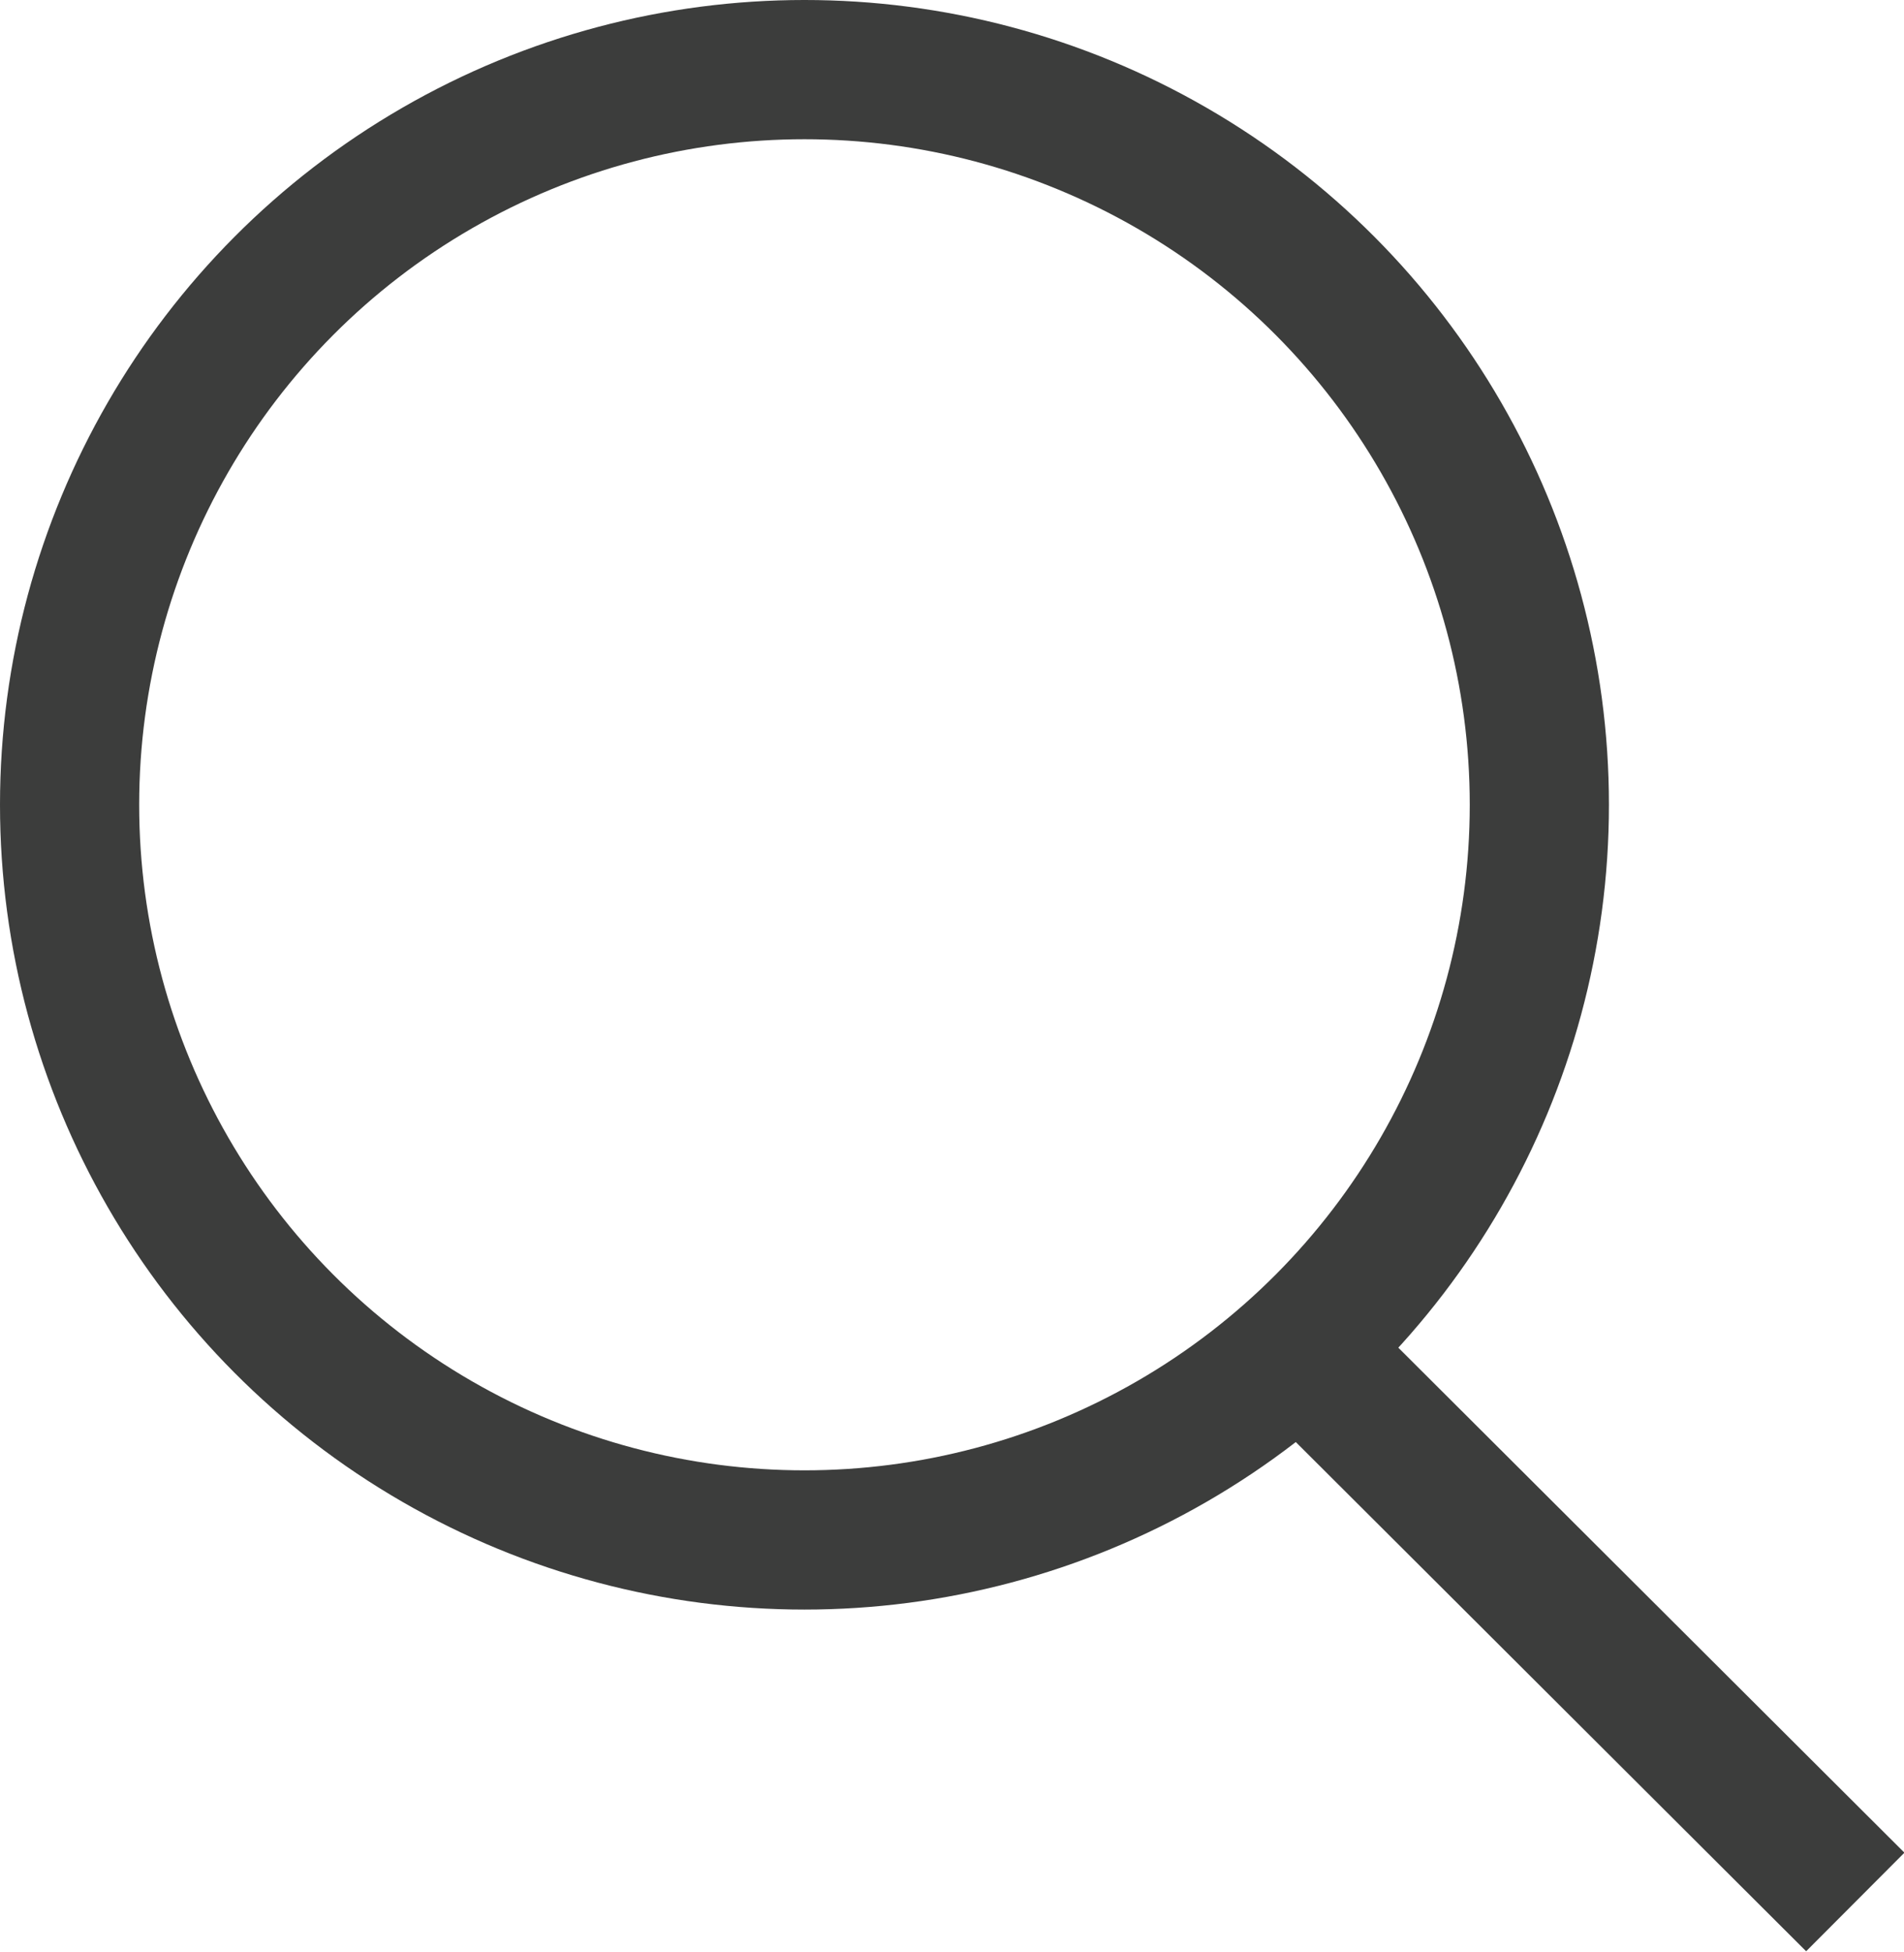
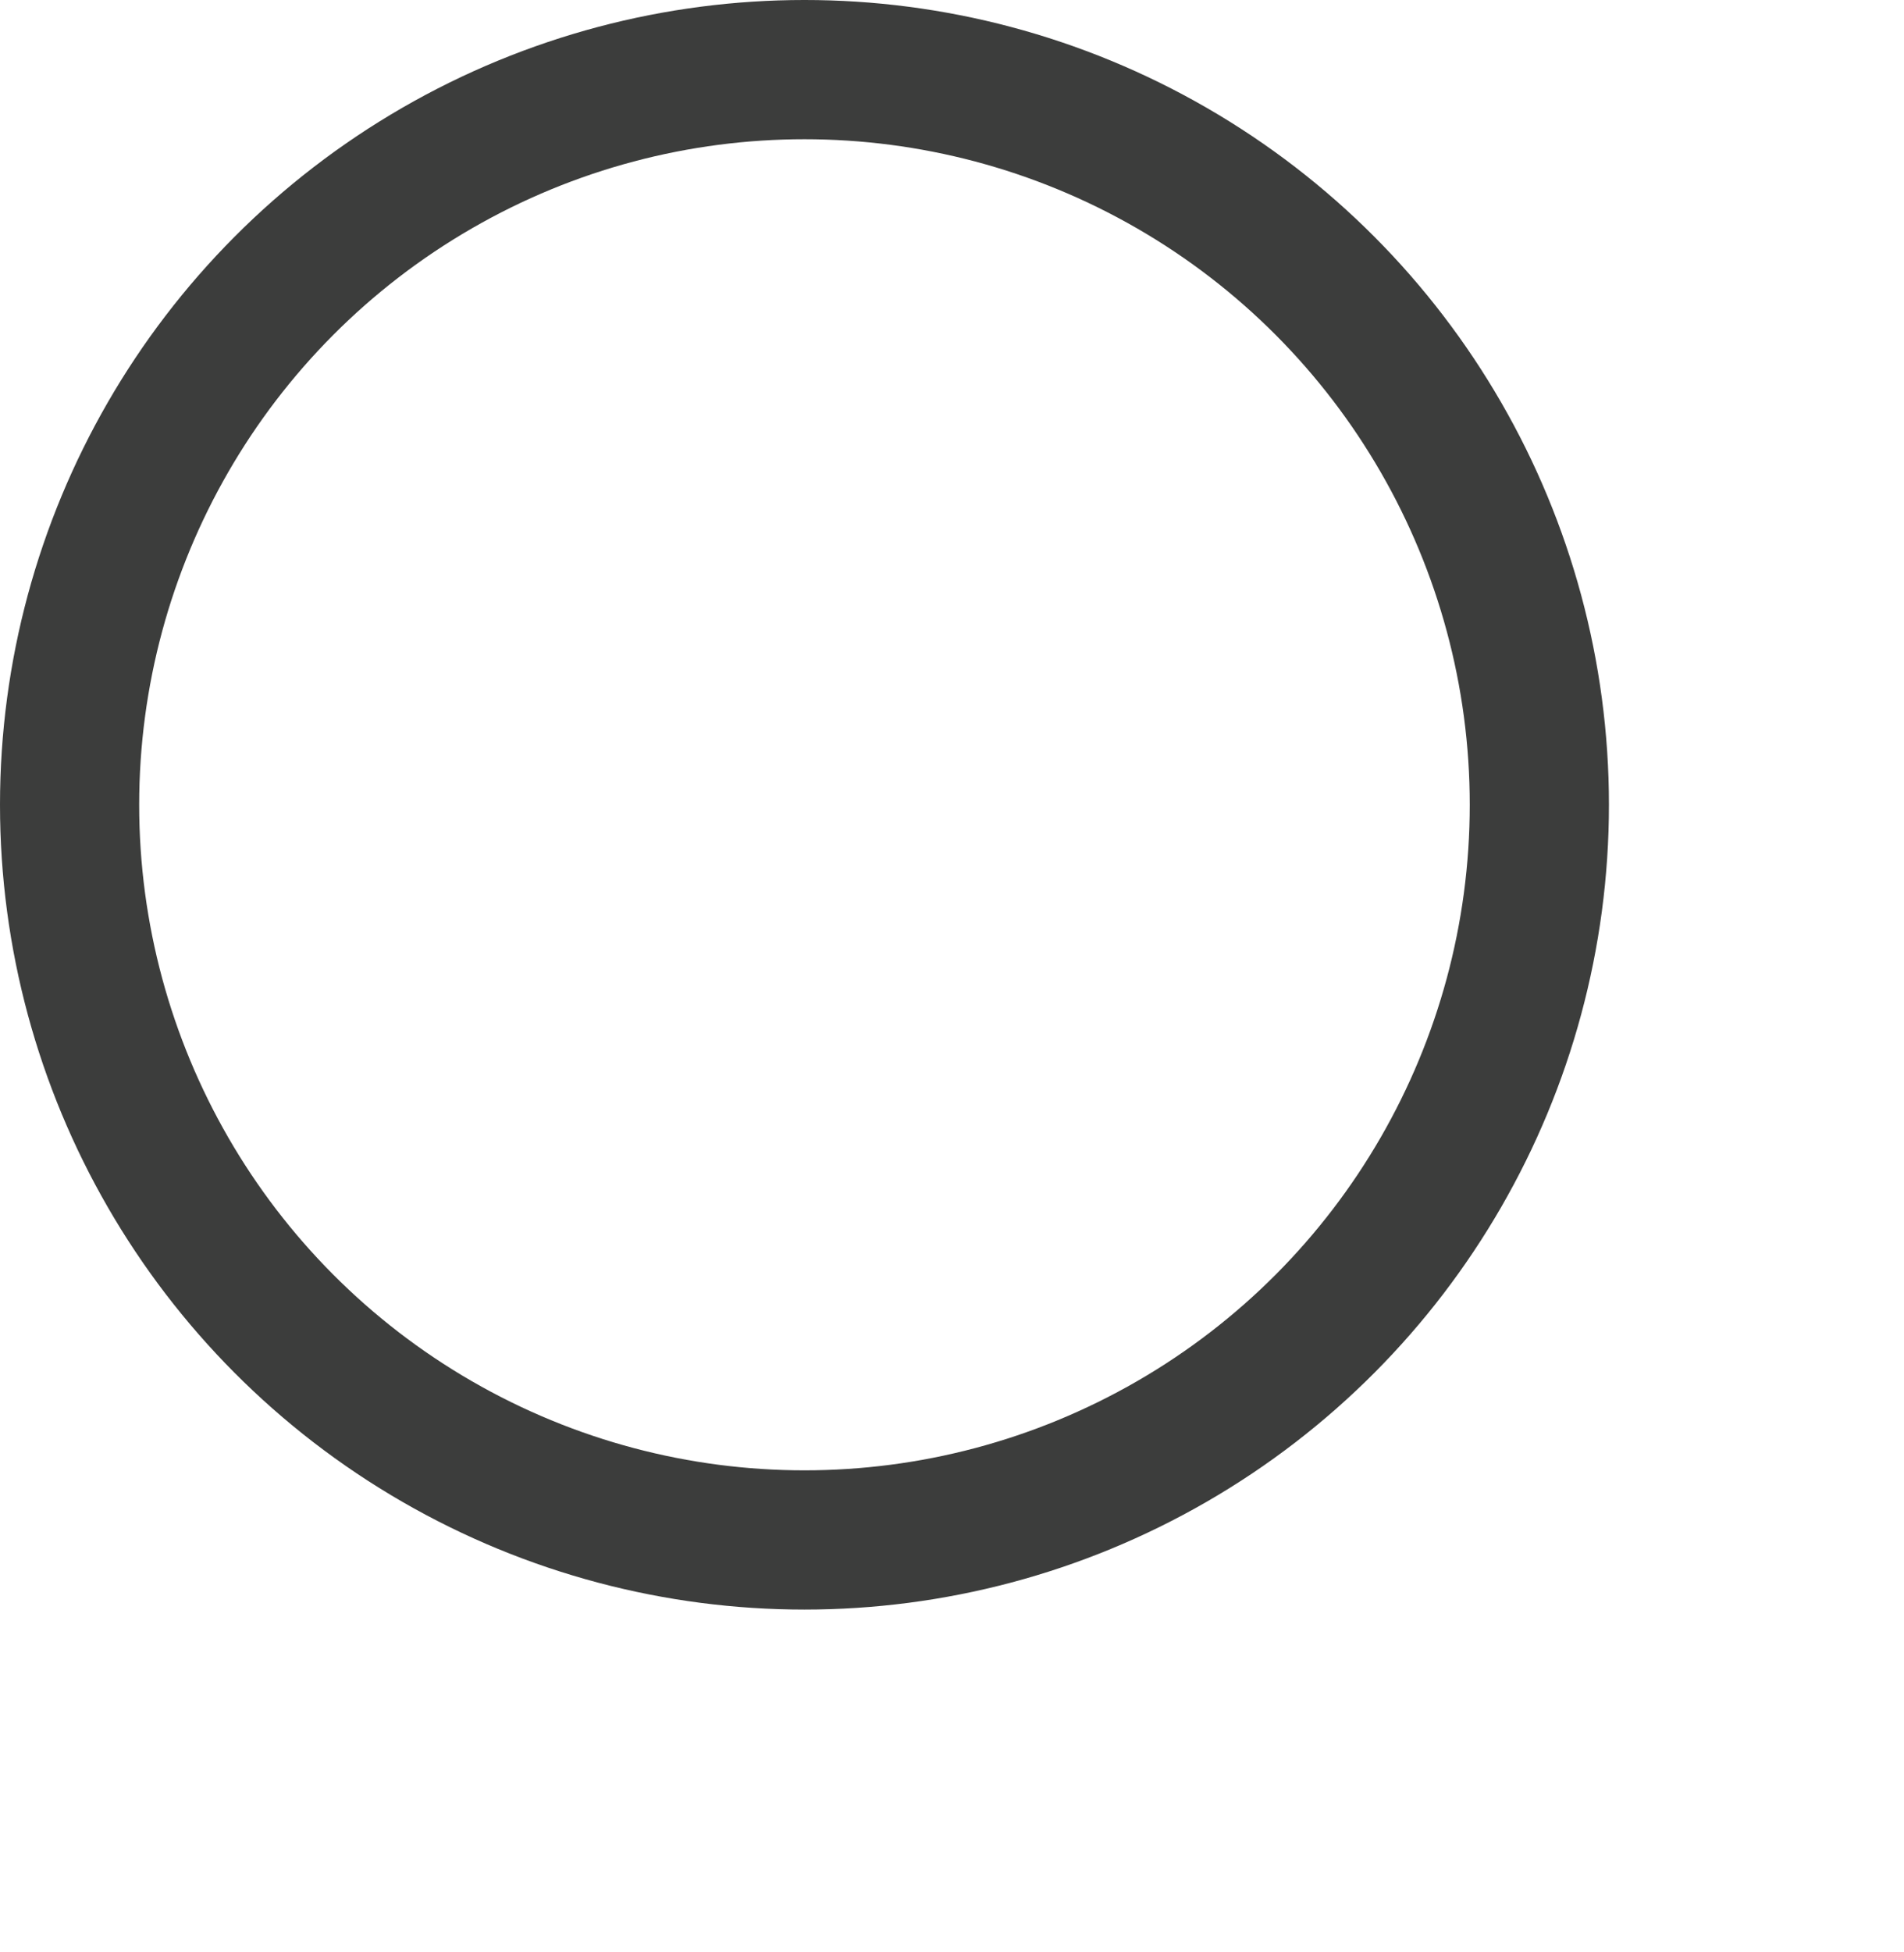
<svg xmlns="http://www.w3.org/2000/svg" viewBox="0 0 13.68 14.02">
  <defs>
    <style>.cls-1{fill:none;stroke:#3c3d3c;stroke-miterlimit:10;}</style>
  </defs>
  <title>search</title>
  <g id="Layer_2" data-name="Layer 2">
    <g id="menus">
      <circle class="cls-1" cx="5.78" cy="5.78" r="5.28" />
-       <line class="cls-1" x1="9.5" y1="9.84" x2="13.33" y2="13.66" />
    </g>
  </g>
</svg>